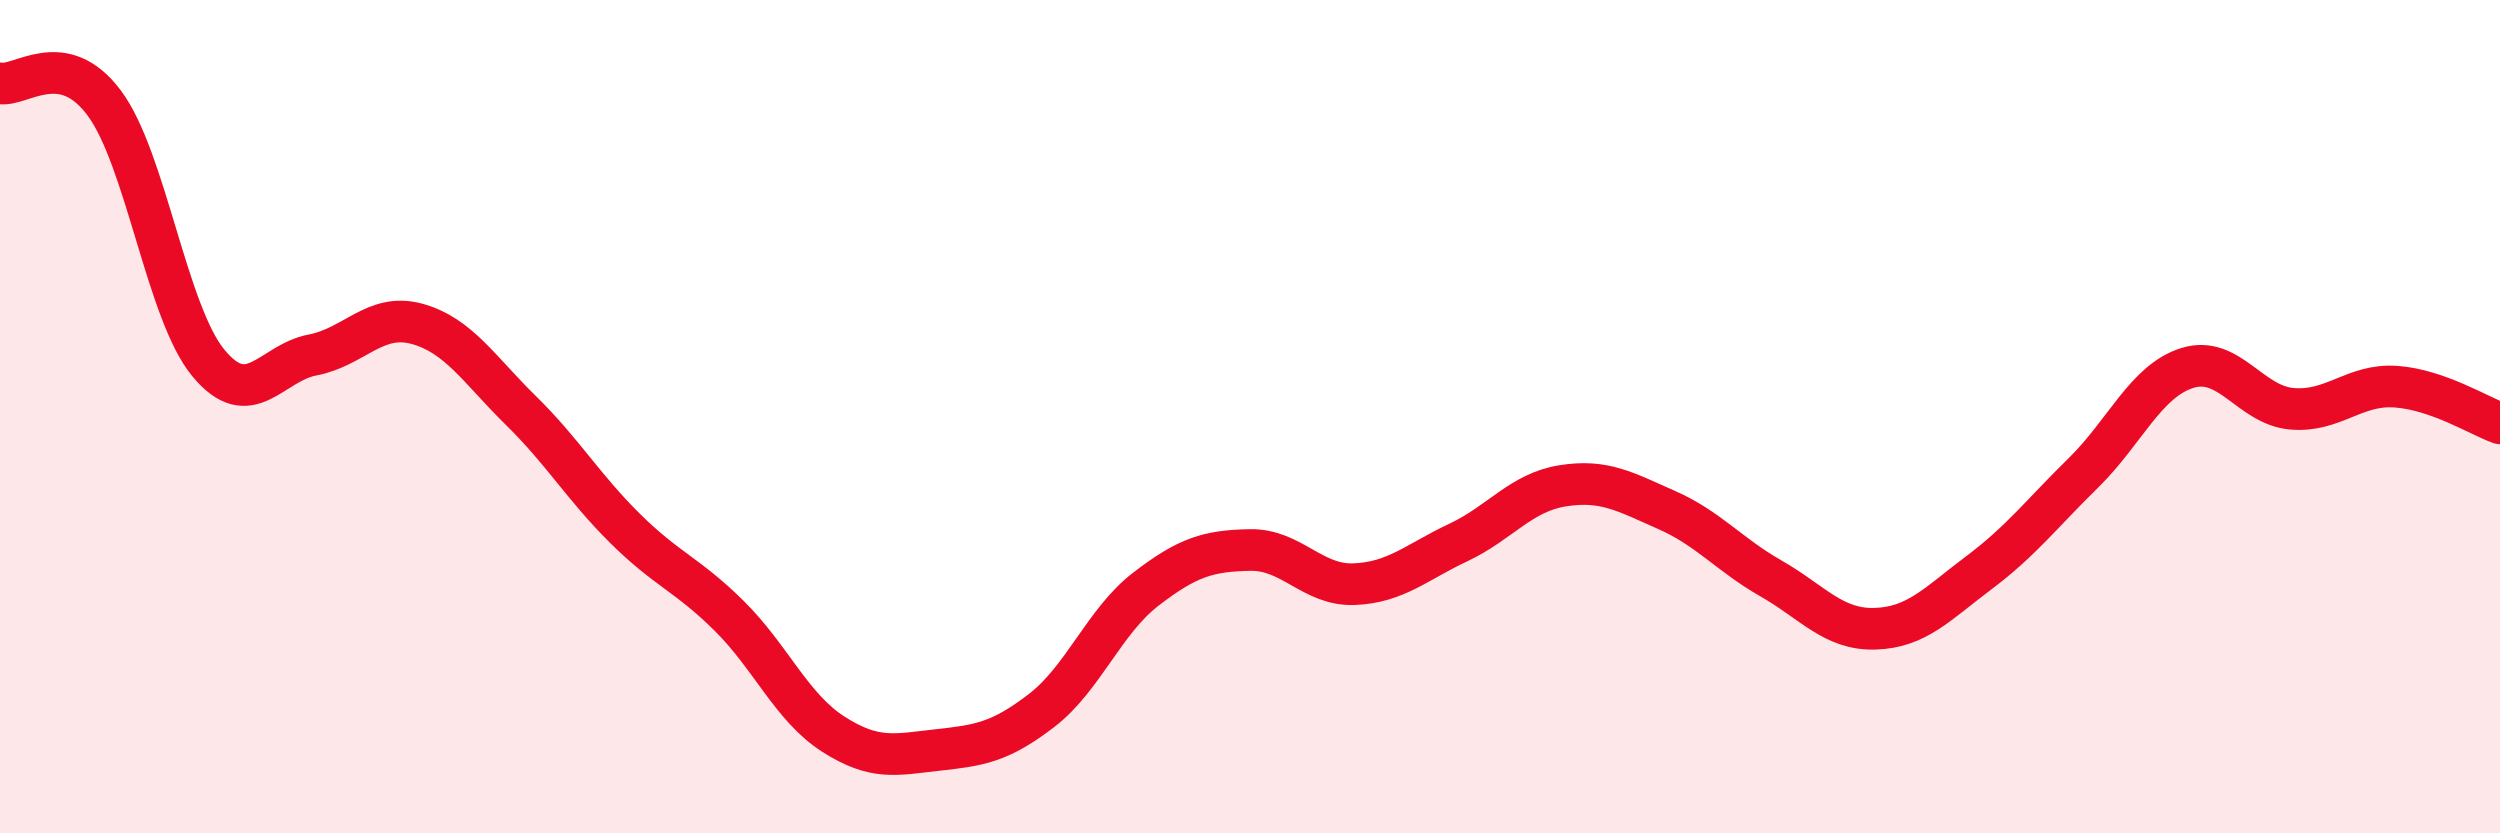
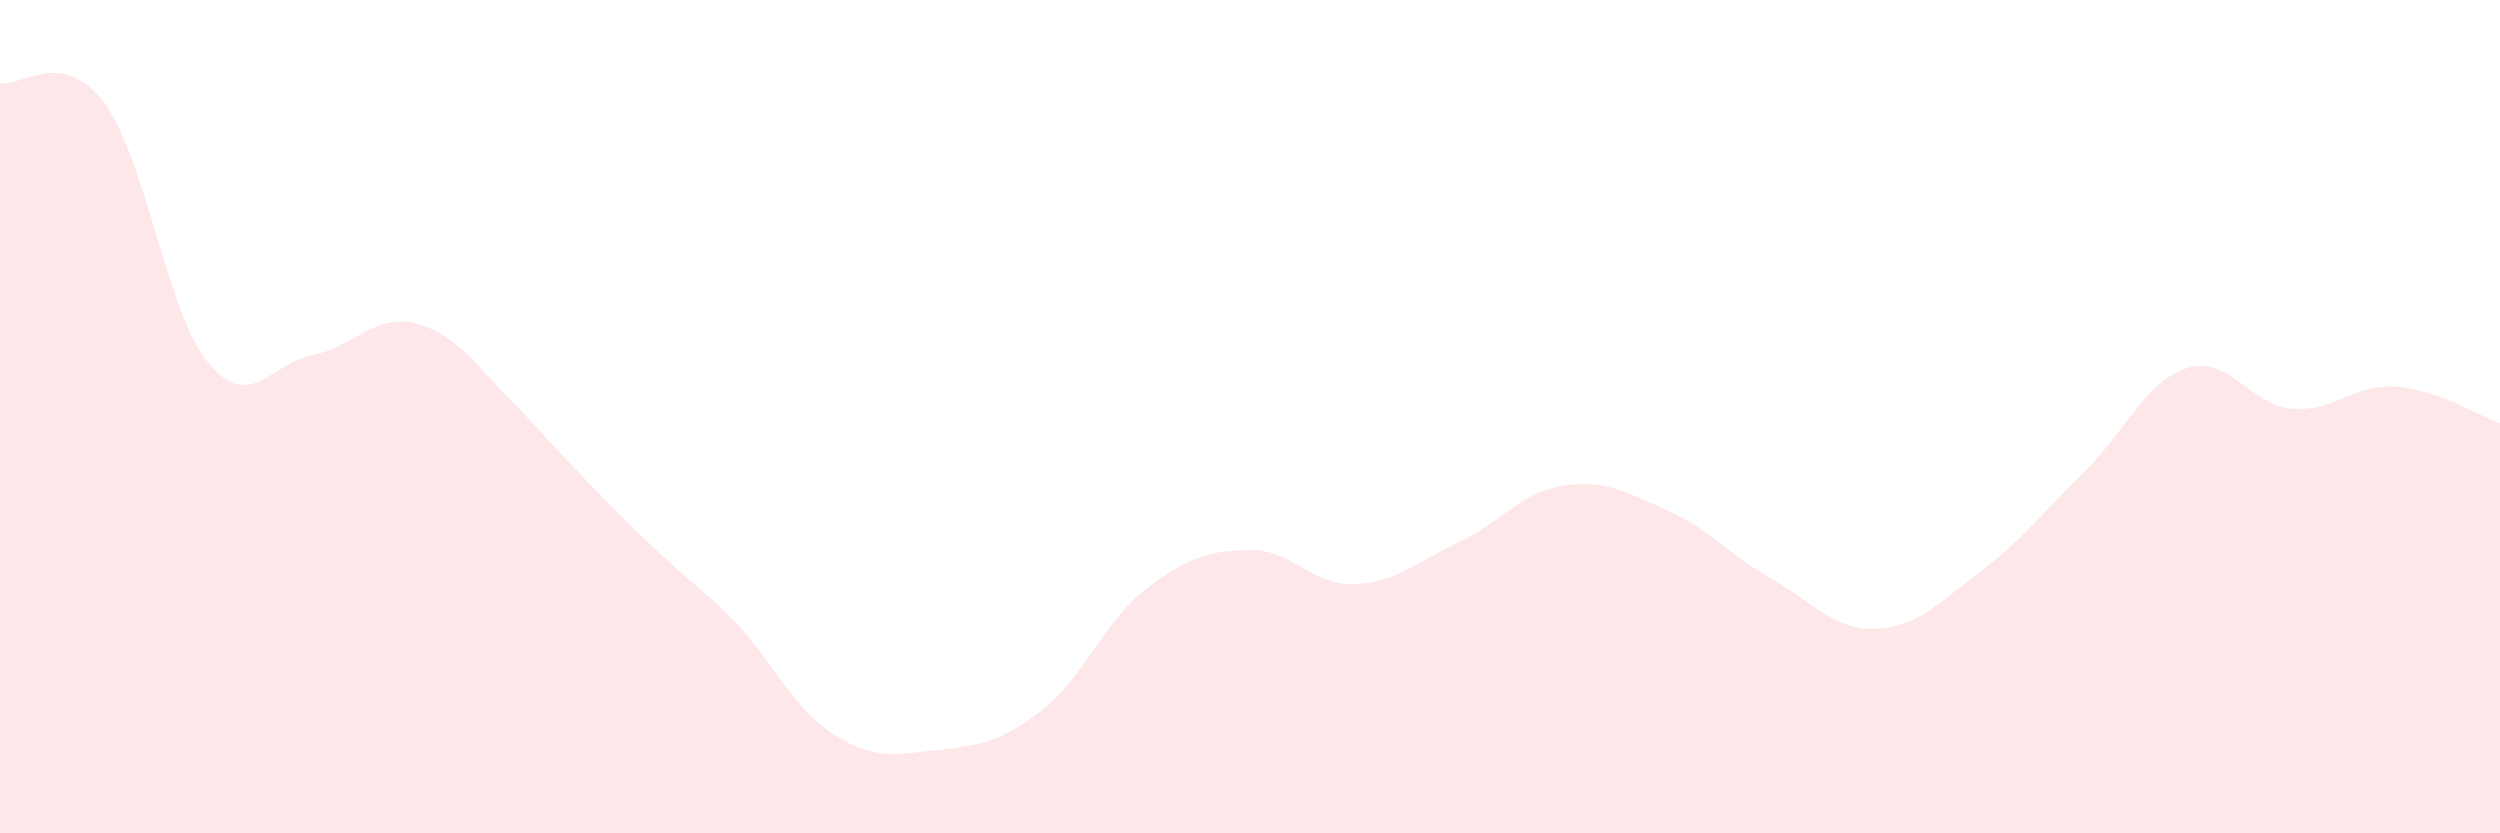
<svg xmlns="http://www.w3.org/2000/svg" width="60" height="20" viewBox="0 0 60 20">
-   <path d="M 0,2 C 0.5,2.09 1.5,1.13 2.5,2.47 C 3.5,3.81 4,7.5 5,8.71 C 6,9.92 6.5,8.71 7.5,8.52 C 8.5,8.33 9,7.5 10,7.77 C 11,8.04 11.5,8.87 12.5,9.85 C 13.5,10.83 14,11.69 15,12.68 C 16,13.67 16.5,13.79 17.5,14.78 C 18.5,15.77 19,16.98 20,17.62 C 21,18.26 21.5,18.11 22.5,18 C 23.5,17.89 24,17.82 25,17.05 C 26,16.28 26.5,14.91 27.5,14.14 C 28.5,13.37 29,13.22 30,13.2 C 31,13.18 31.5,14.06 32.5,14.02 C 33.5,13.98 34,13.49 35,13.02 C 36,12.55 36.5,11.82 37.5,11.66 C 38.5,11.5 39,11.8 40,12.24 C 41,12.68 41.5,13.31 42.5,13.88 C 43.5,14.45 44,15.12 45,15.09 C 46,15.06 46.5,14.49 47.5,13.74 C 48.5,12.99 49,12.33 50,11.35 C 51,10.37 51.5,9.14 52.5,8.83 C 53.5,8.52 54,9.72 55,9.81 C 56,9.9 56.5,9.21 57.5,9.28 C 58.5,9.35 59.5,9.98 60,10.16L60 20L0 20Z" fill="#EB0A25" opacity="0.1" stroke-linecap="round" stroke-linejoin="round" />
-   <path d="M 0,2 C 0.5,2.09 1.5,1.13 2.5,2.47 C 3.5,3.81 4,7.5 5,8.71 C 6,9.92 6.5,8.71 7.5,8.52 C 8.5,8.33 9,7.5 10,7.77 C 11,8.04 11.5,8.87 12.5,9.85 C 13.5,10.83 14,11.69 15,12.68 C 16,13.67 16.5,13.79 17.5,14.78 C 18.5,15.77 19,16.98 20,17.62 C 21,18.26 21.5,18.11 22.5,18 C 23.5,17.89 24,17.82 25,17.05 C 26,16.28 26.5,14.91 27.5,14.14 C 28.5,13.37 29,13.22 30,13.2 C 31,13.18 31.5,14.06 32.5,14.02 C 33.5,13.98 34,13.49 35,13.02 C 36,12.55 36.5,11.82 37.5,11.66 C 38.5,11.5 39,11.8 40,12.24 C 41,12.68 41.5,13.31 42.5,13.88 C 43.5,14.45 44,15.12 45,15.09 C 46,15.06 46.5,14.49 47.5,13.74 C 48.5,12.99 49,12.33 50,11.35 C 51,10.37 51.5,9.14 52.5,8.83 C 53.5,8.52 54,9.72 55,9.81 C 56,9.9 56.5,9.21 57.5,9.28 C 58.5,9.35 59.5,9.98 60,10.16" stroke="#EB0A25" stroke-width="1" fill="none" stroke-linecap="round" stroke-linejoin="round" />
+   <path d="M 0,2 C 0.5,2.09 1.5,1.13 2.5,2.47 C 3.5,3.81 4,7.5 5,8.71 C 6,9.92 6.5,8.71 7.5,8.52 C 8.5,8.33 9,7.5 10,7.77 C 11,8.04 11.5,8.87 12.5,9.85 C 16,13.67 16.5,13.79 17.5,14.78 C 18.5,15.77 19,16.98 20,17.62 C 21,18.26 21.5,18.11 22.5,18 C 23.5,17.89 24,17.82 25,17.05 C 26,16.28 26.5,14.91 27.5,14.14 C 28.5,13.37 29,13.22 30,13.2 C 31,13.18 31.5,14.06 32.5,14.02 C 33.5,13.98 34,13.49 35,13.02 C 36,12.55 36.5,11.82 37.5,11.66 C 38.5,11.5 39,11.8 40,12.24 C 41,12.68 41.5,13.31 42.5,13.88 C 43.5,14.45 44,15.12 45,15.09 C 46,15.06 46.5,14.49 47.5,13.74 C 48.5,12.99 49,12.33 50,11.35 C 51,10.37 51.5,9.14 52.5,8.83 C 53.5,8.52 54,9.72 55,9.81 C 56,9.9 56.5,9.21 57.5,9.28 C 58.5,9.35 59.5,9.98 60,10.16L60 20L0 20Z" fill="#EB0A25" opacity="0.1" stroke-linecap="round" stroke-linejoin="round" />
</svg>